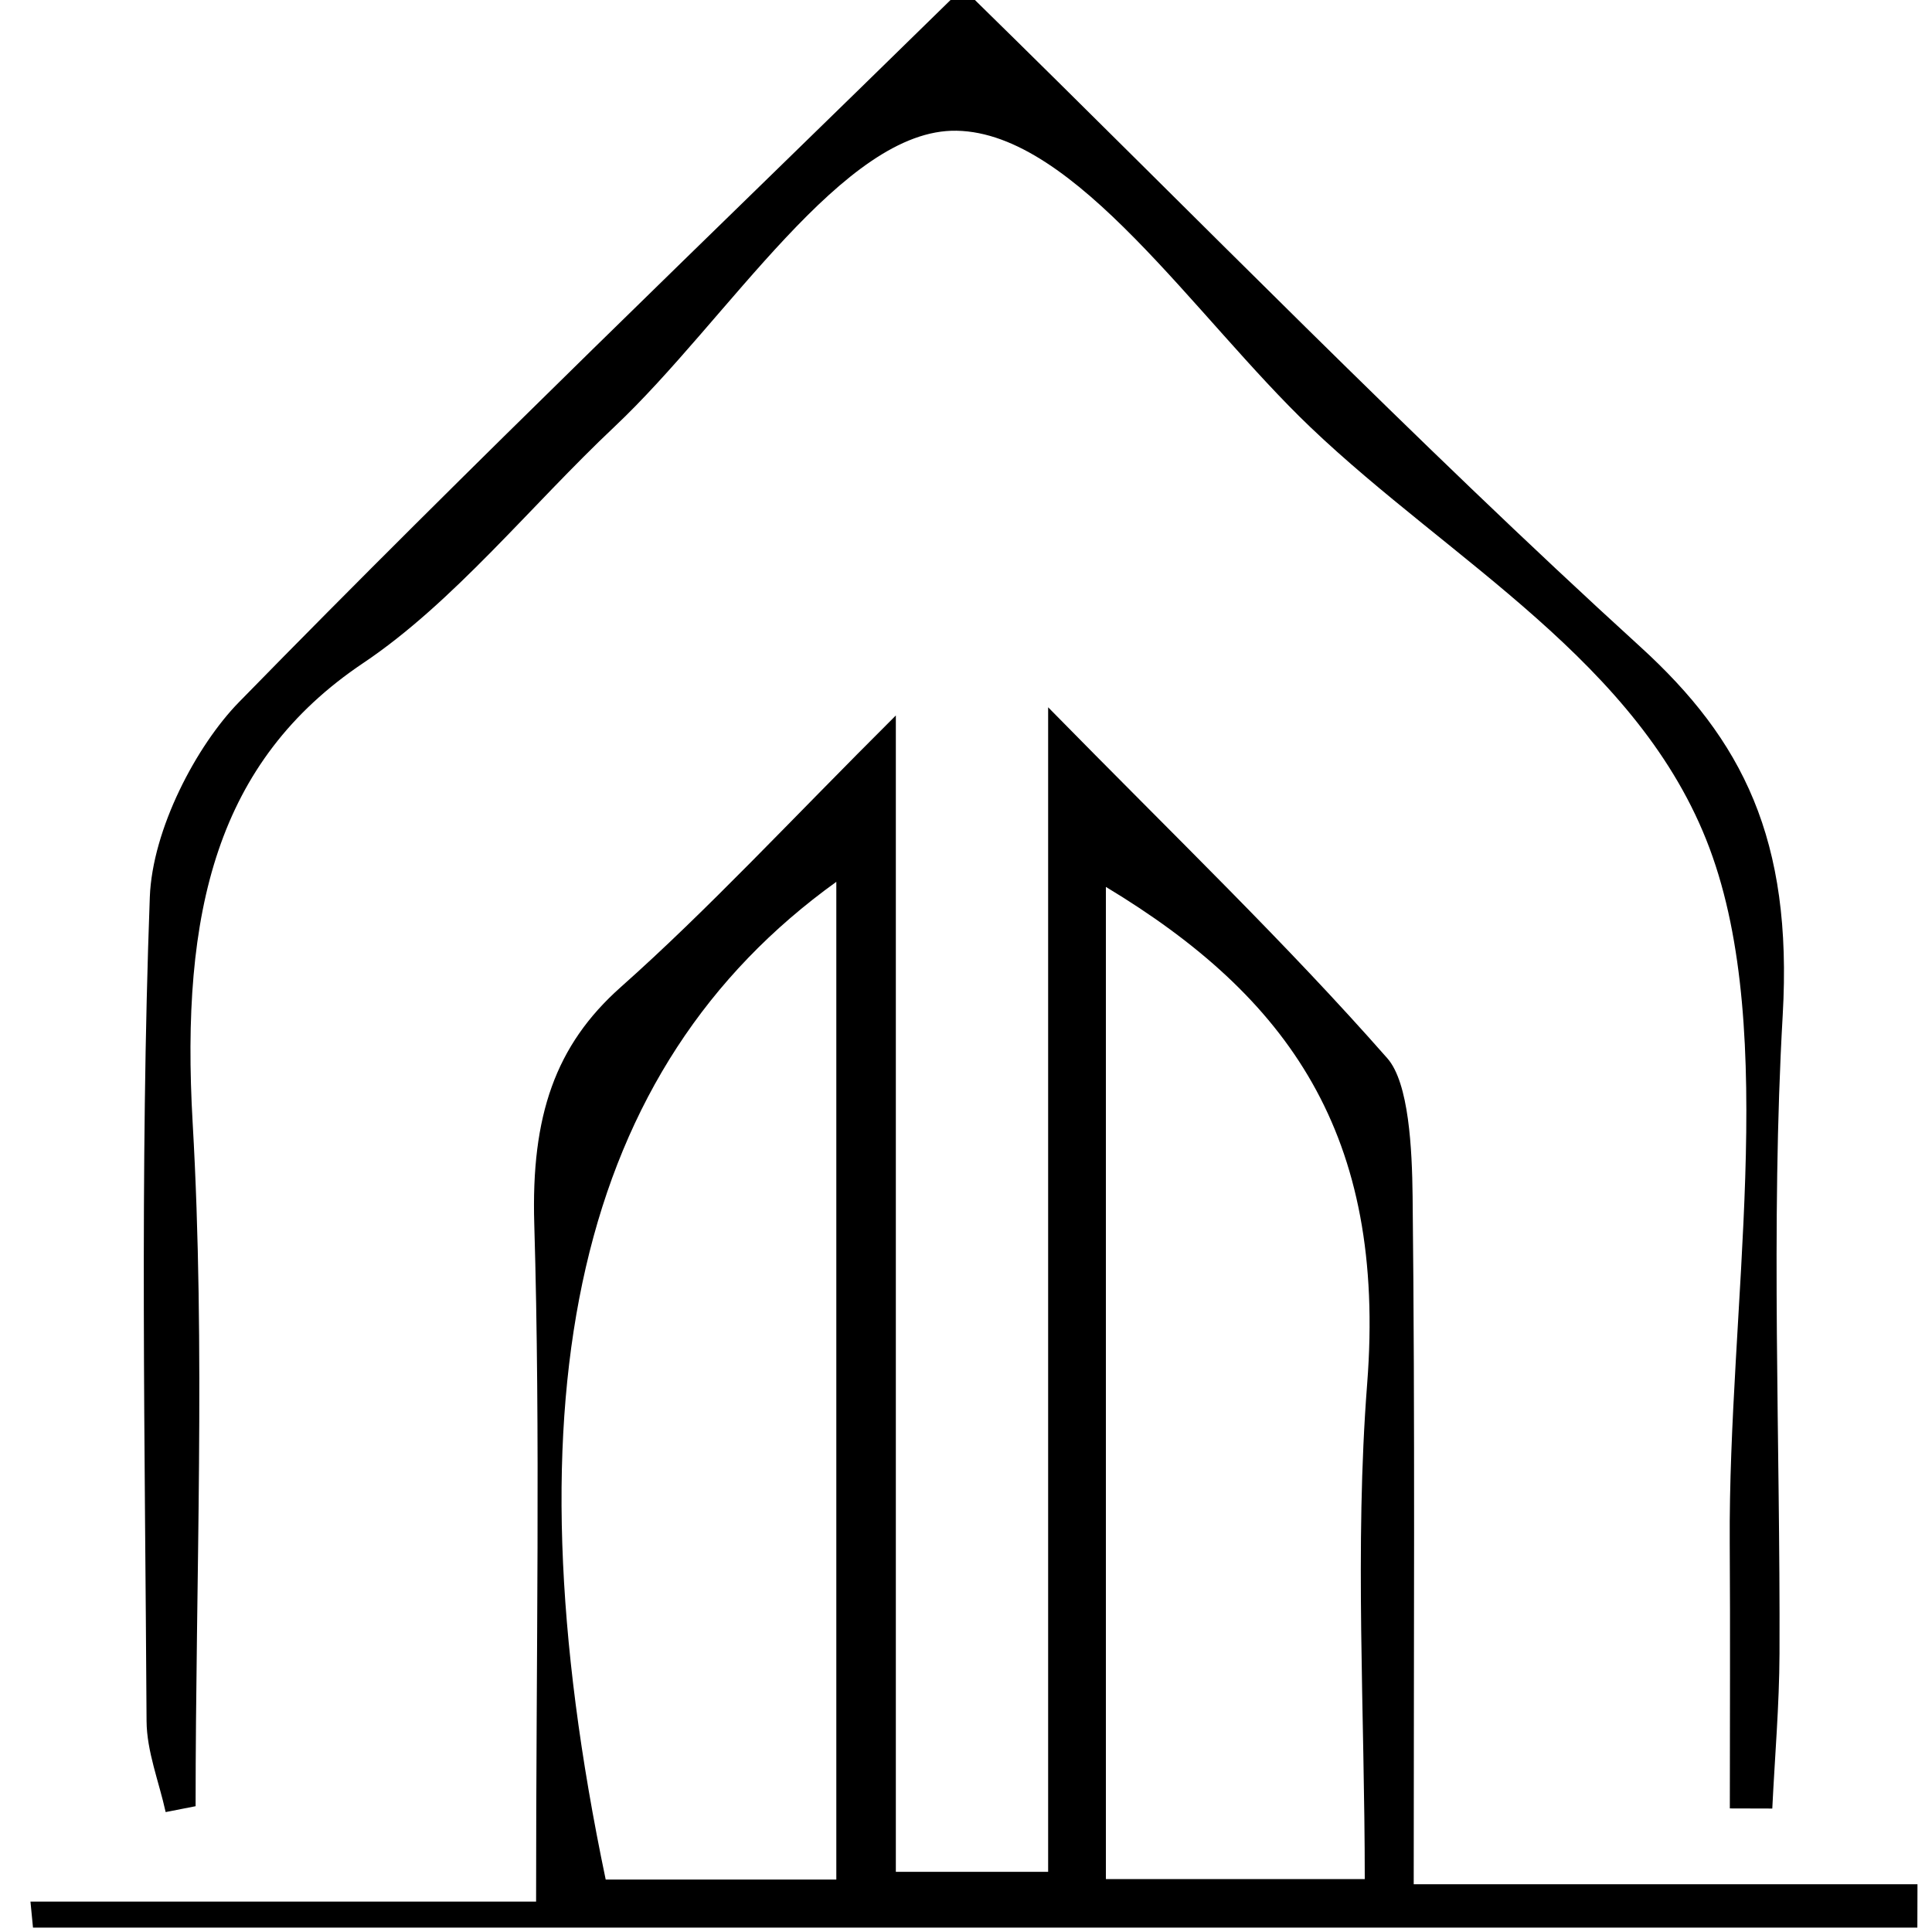
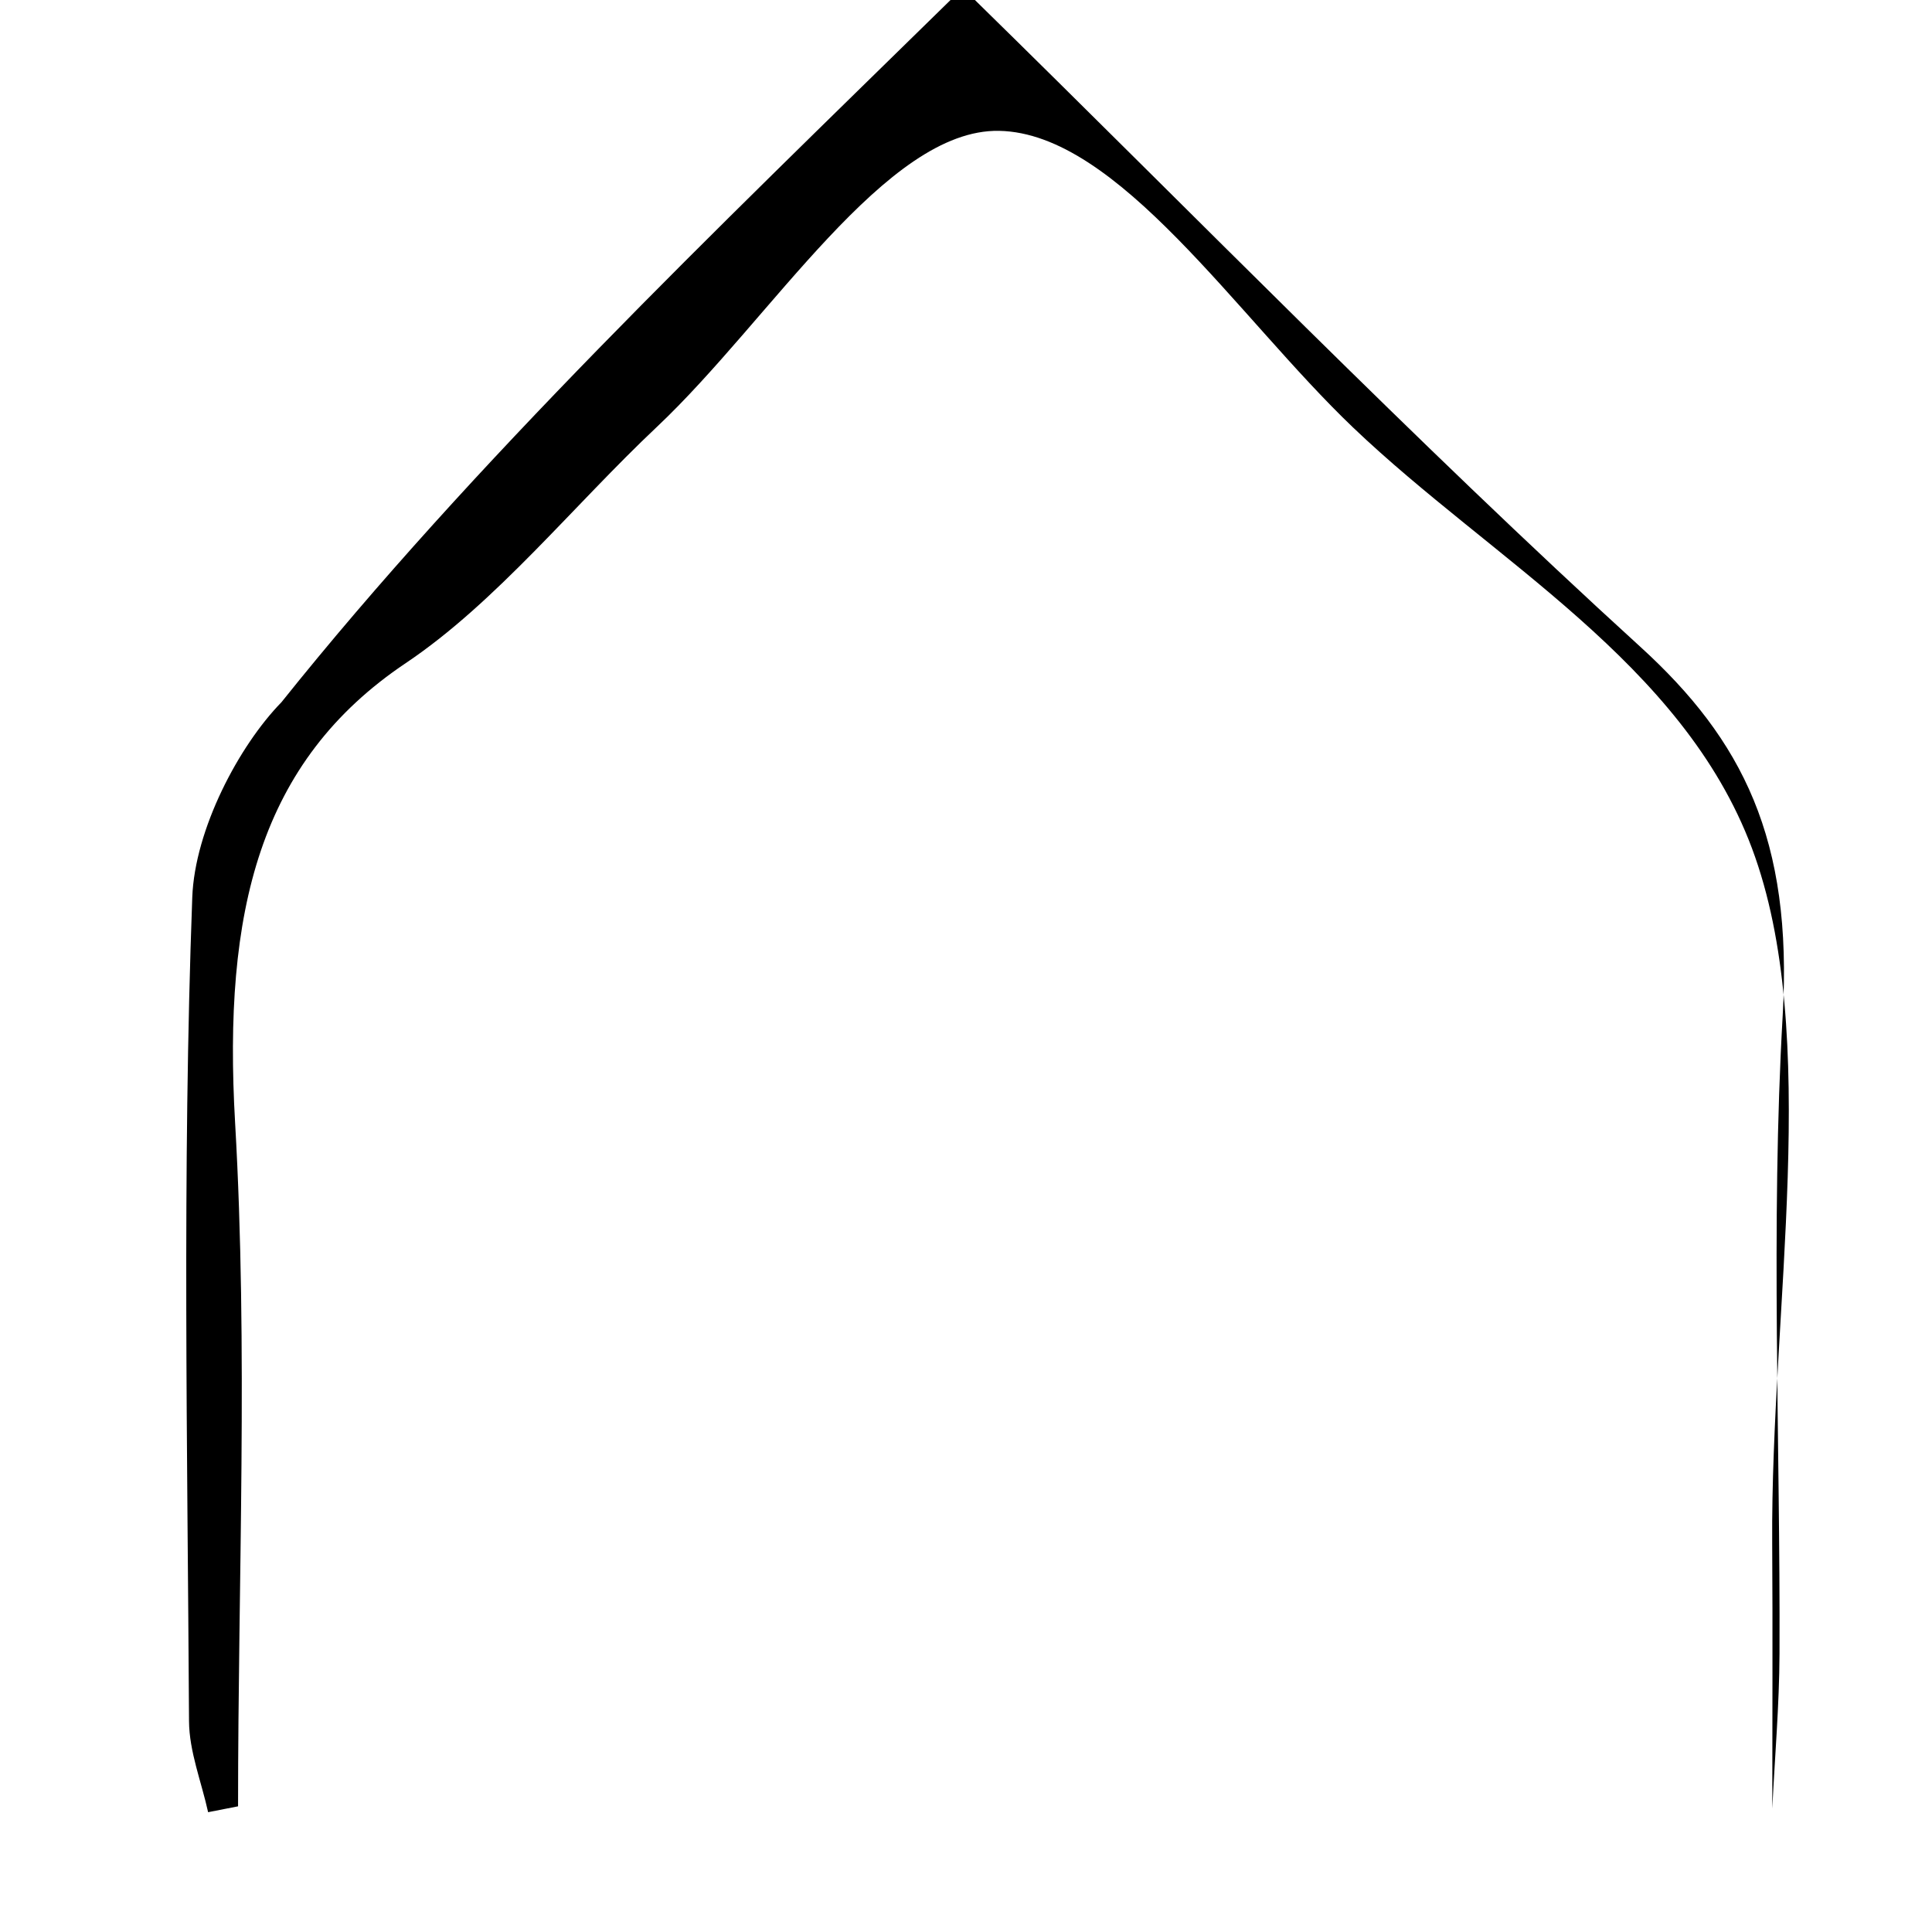
<svg xmlns="http://www.w3.org/2000/svg" x="0px" y="0px" viewBox="0 0 512 512" xml:space="preserve">
  <g>
-     <path fill-rule="evenodd" clip-rule="evenodd" d="M258.361,0c58.636,57.417,116.356,116.758,176.324,171.392  c27.131,24.711,40.426,51.06,37.754,97.595c-3.217,56.097-0.634,112.817-0.852,169.263c-0.054,13.687-1.246,27.354-1.911,41.032  c-3.751-0.009-7.501-0.022-11.252-0.031c0-23.461,0.129-46.918-0.025-70.371c-0.399-62.315,13.14-134.662-5.368-184.125  c-18.417-49.208-68.7-76.175-105.705-111.494c-30.727-29.322-62.263-78.038-93.817-78.617  c-29.974-0.553-60.522,50.032-90.665,78.443c-22.2,20.927-42.665,46.583-66.553,62.603c-38.848,26.048-48.468,65.786-45.235,121.87  c3.458,60.012,0.78,120.708,0.78,181.103c-2.646,0.52-5.29,1.036-7.936,1.556c-1.764-8.048-5.015-16.082-5.06-24.15  c-0.404-72.783-1.814-145.684,0.86-218.289c0.663-18.014,12.343-40.157,23.629-51.708C125.387,122.553,188.893,61.741,251.902,0  C254.056,0,256.207,0,258.361,0z" />
-     <path fill-rule="evenodd" clip-rule="evenodd" d="M142.07,503.944c0-67.149,1.174-123.465-0.485-179.618  c-0.849-28.651,5.567-47.306,22.913-62.721c23.205-20.613,45.017-44.223,72.909-71.999c0,106.869,0,205.125,0,306.451  c14.777,0,25.797,0,40.361,0c0-99.439,0-198.01,0-308.619c34.392,35.052,63.055,62.511,89.895,93.026  c5.725,6.506,6.551,24.07,6.693,36.604c0.66,59.053,0.293,118.124,0.293,182.282c46.475,0,89.987,0,133.502,0  c-0.014,3.832-0.02,7.663-0.031,11.495c-166.458,0-332.919,0-499.376,0c-0.224-2.3-0.448-4.598-0.672-6.901  C51.265,503.944,94.462,503.944,142.07,503.944z M361.677,497.983c0-43.832-2.733-87.985,0.633-131.233  c5.162-66.177-20.896-102.57-69.235-131.71c0,87.41,0,174.549,0,262.944C315.712,497.983,335.969,497.983,361.677,497.983z   M221.634,498.096c0-90.992,0-177.584,0-264.401c-68.407,49.178-88.222,135.024-61.117,264.401  C180.619,498.096,200.848,498.096,221.634,498.096z" />
+     <path fill-rule="evenodd" clip-rule="evenodd" d="M258.361,0c58.636,57.417,116.356,116.758,176.324,171.392  c27.131,24.711,40.426,51.06,37.754,97.595c-3.217,56.097-0.634,112.817-0.852,169.263c-0.054,13.687-1.246,27.354-1.911,41.032  c0-23.461,0.129-46.918-0.025-70.371c-0.399-62.315,13.14-134.662-5.368-184.125  c-18.417-49.208-68.7-76.175-105.705-111.494c-30.727-29.322-62.263-78.038-93.817-78.617  c-29.974-0.553-60.522,50.032-90.665,78.443c-22.2,20.927-42.665,46.583-66.553,62.603c-38.848,26.048-48.468,65.786-45.235,121.87  c3.458,60.012,0.78,120.708,0.78,181.103c-2.646,0.52-5.29,1.036-7.936,1.556c-1.764-8.048-5.015-16.082-5.06-24.15  c-0.404-72.783-1.814-145.684,0.86-218.289c0.663-18.014,12.343-40.157,23.629-51.708C125.387,122.553,188.893,61.741,251.902,0  C254.056,0,256.207,0,258.361,0z" />
  </g>
</svg>